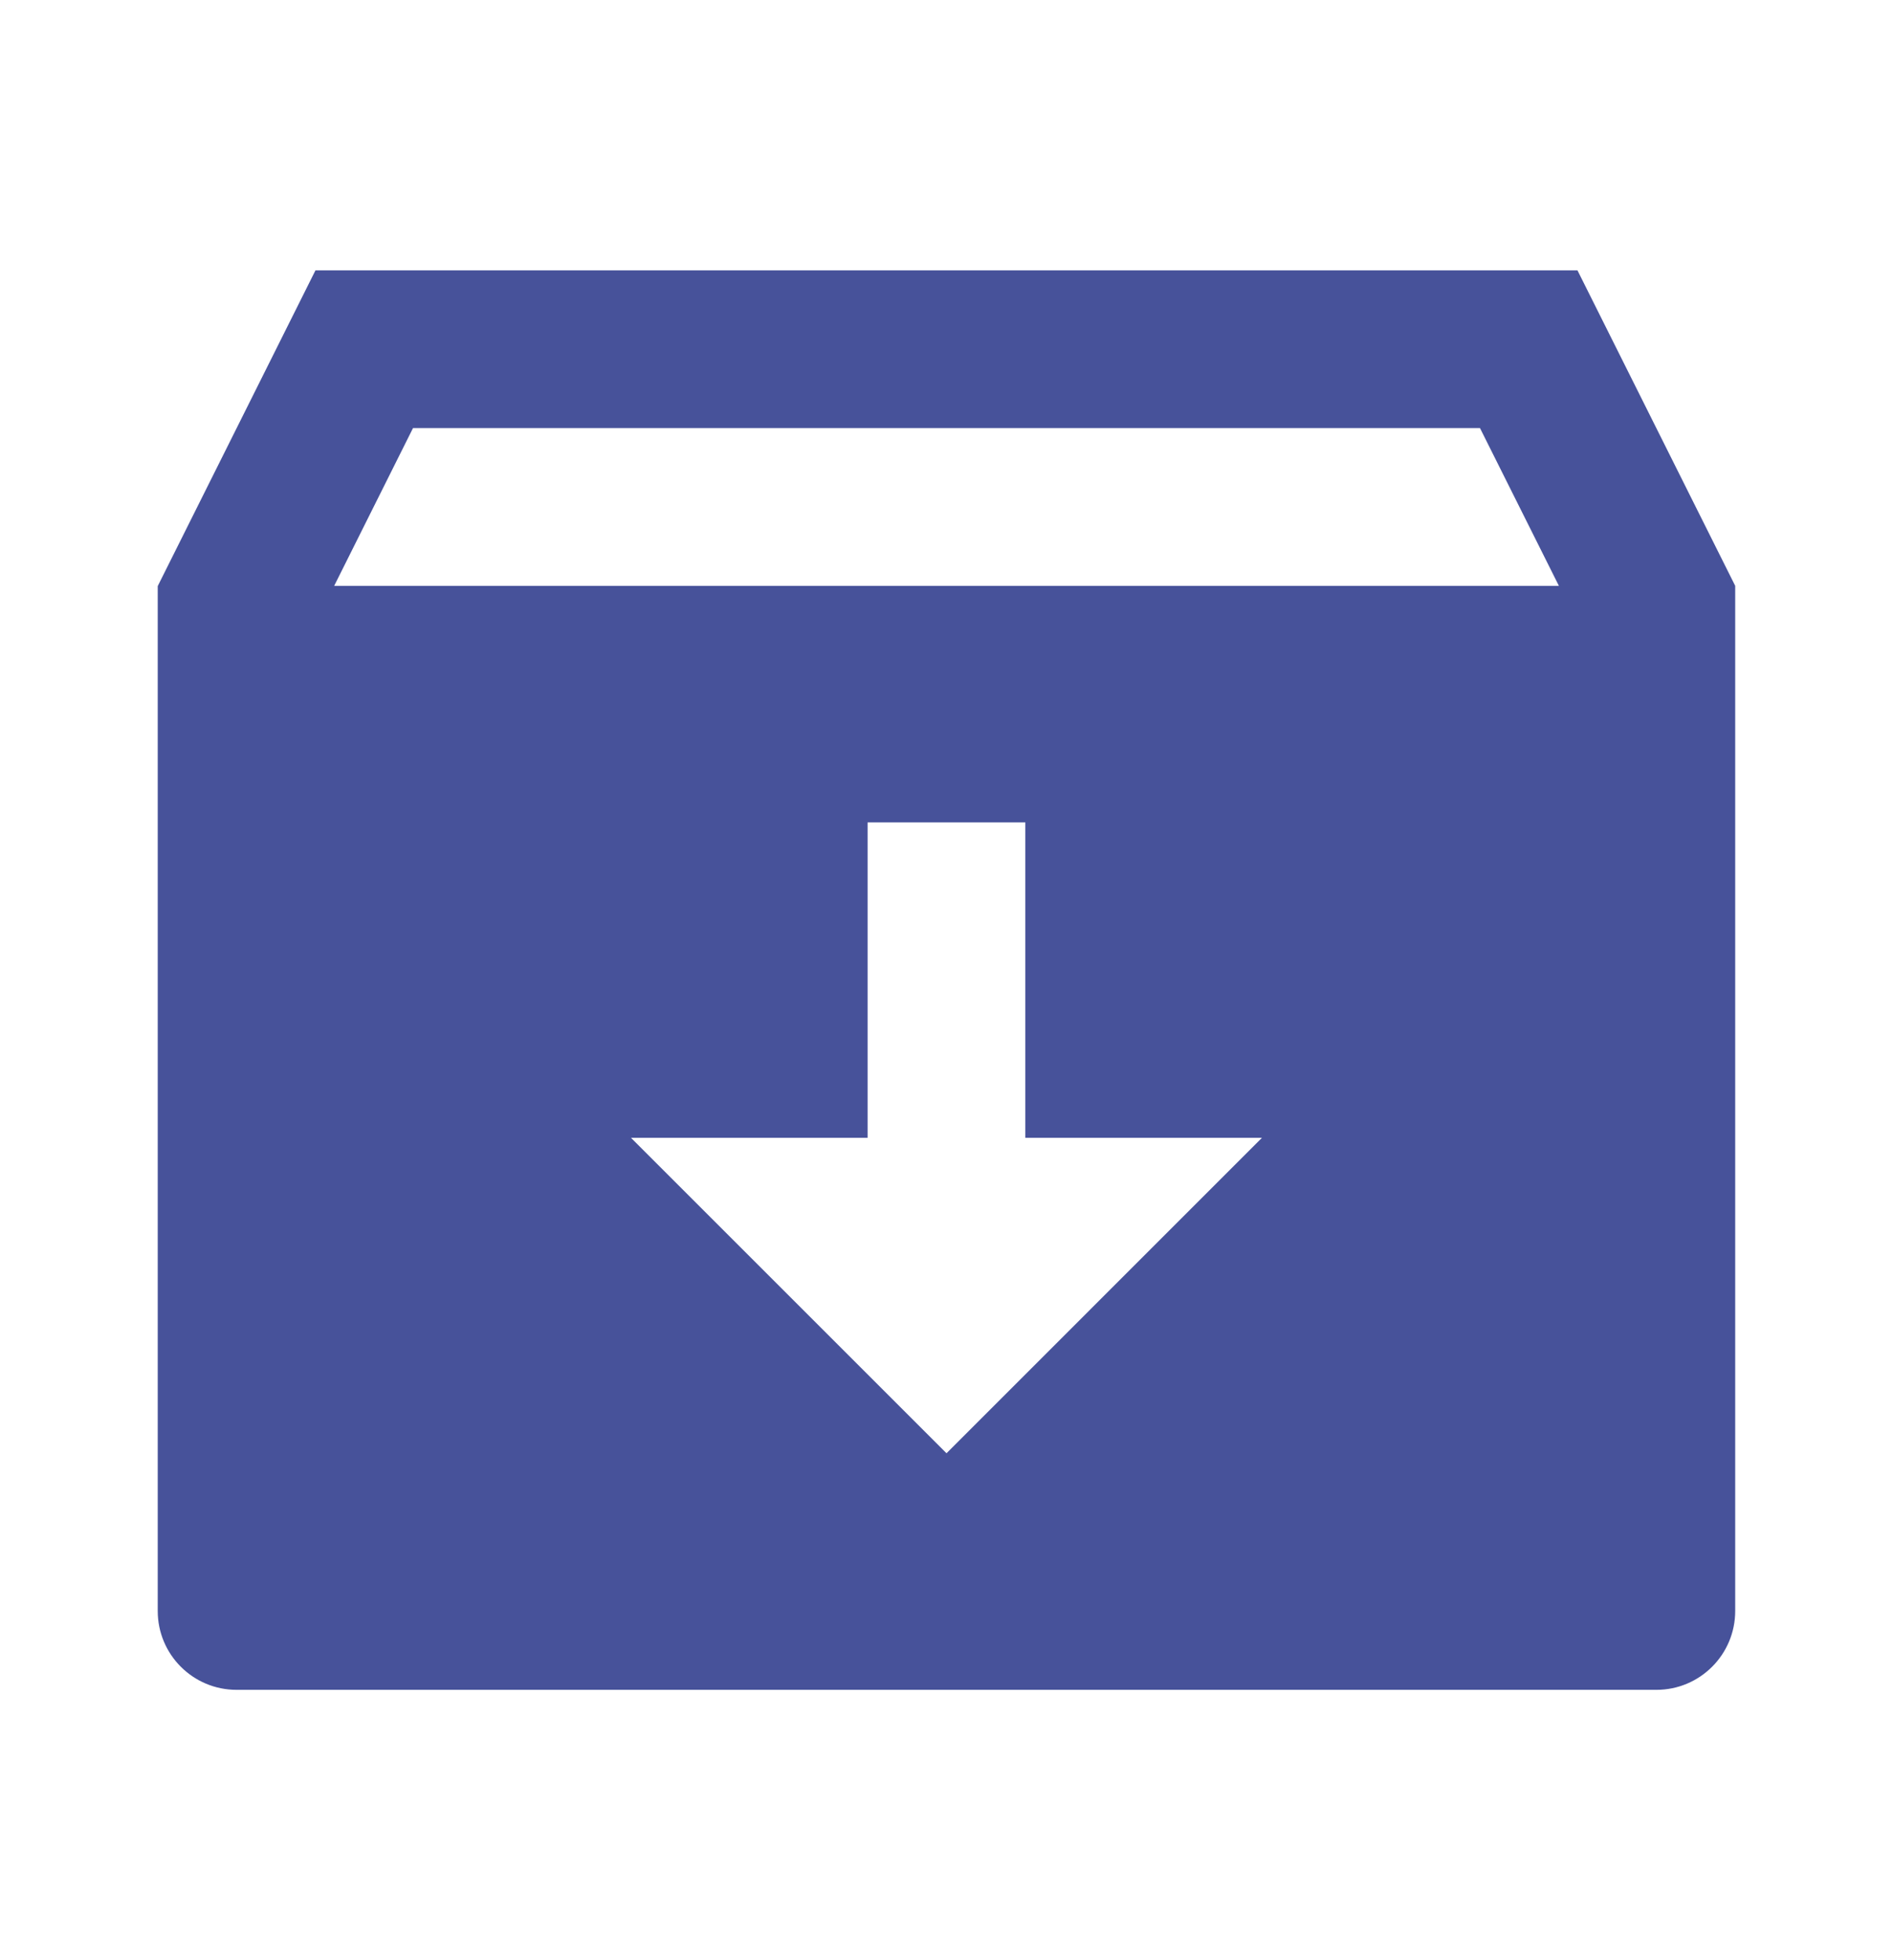
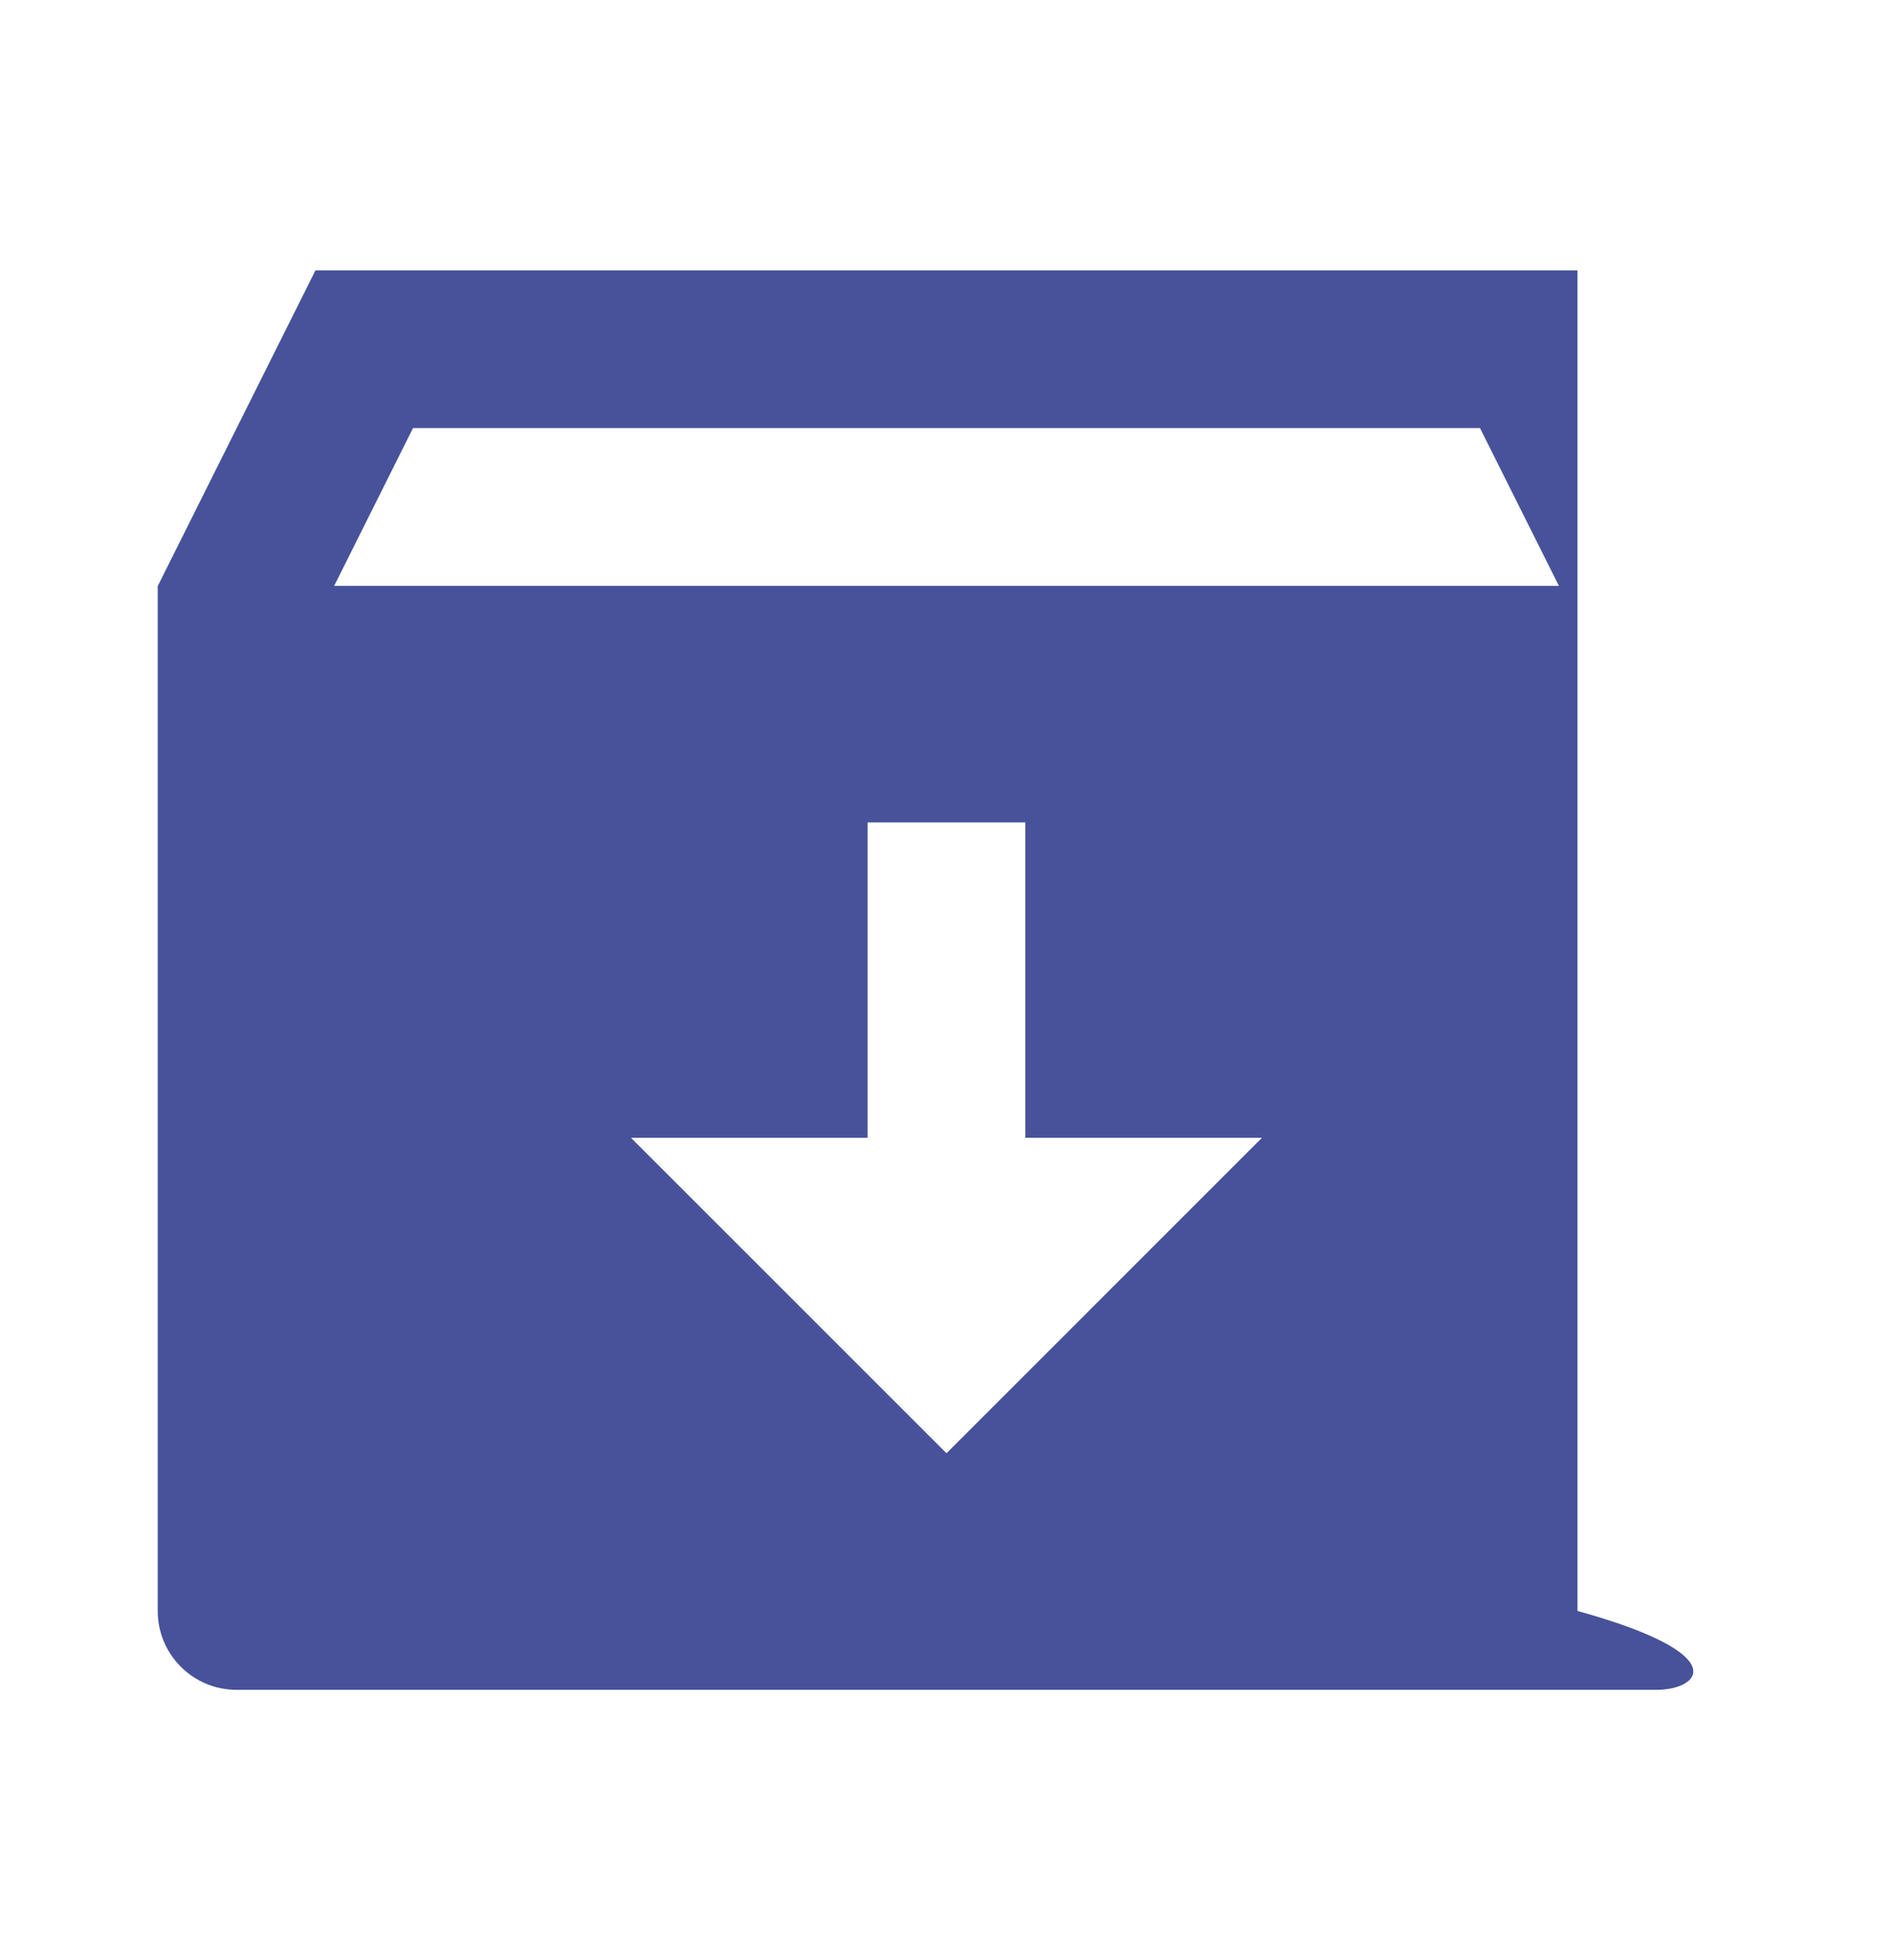
<svg xmlns="http://www.w3.org/2000/svg" width="28" height="29" viewBox="0 0 28 29" fill="none">
-   <path d="M4.666 4H23.333L25.666 8.667V23.833C25.666 24.478 25.144 25 24.5 25H3.5C2.855 25 2.333 24.478 2.333 23.833V8.671L4.666 4ZM15.166 16.833V12.167H12.833V16.833H9.333L14 21.5L18.666 16.833H15.166ZM23.058 8.667L21.891 6.333H6.109L4.943 8.667H23.058Z" fill="#47529A" />
+   <path d="M4.666 4H23.333V23.833C25.666 24.478 25.144 25 24.5 25H3.5C2.855 25 2.333 24.478 2.333 23.833V8.671L4.666 4ZM15.166 16.833V12.167H12.833V16.833H9.333L14 21.5L18.666 16.833H15.166ZM23.058 8.667L21.891 6.333H6.109L4.943 8.667H23.058Z" fill="#47529A" />
</svg>